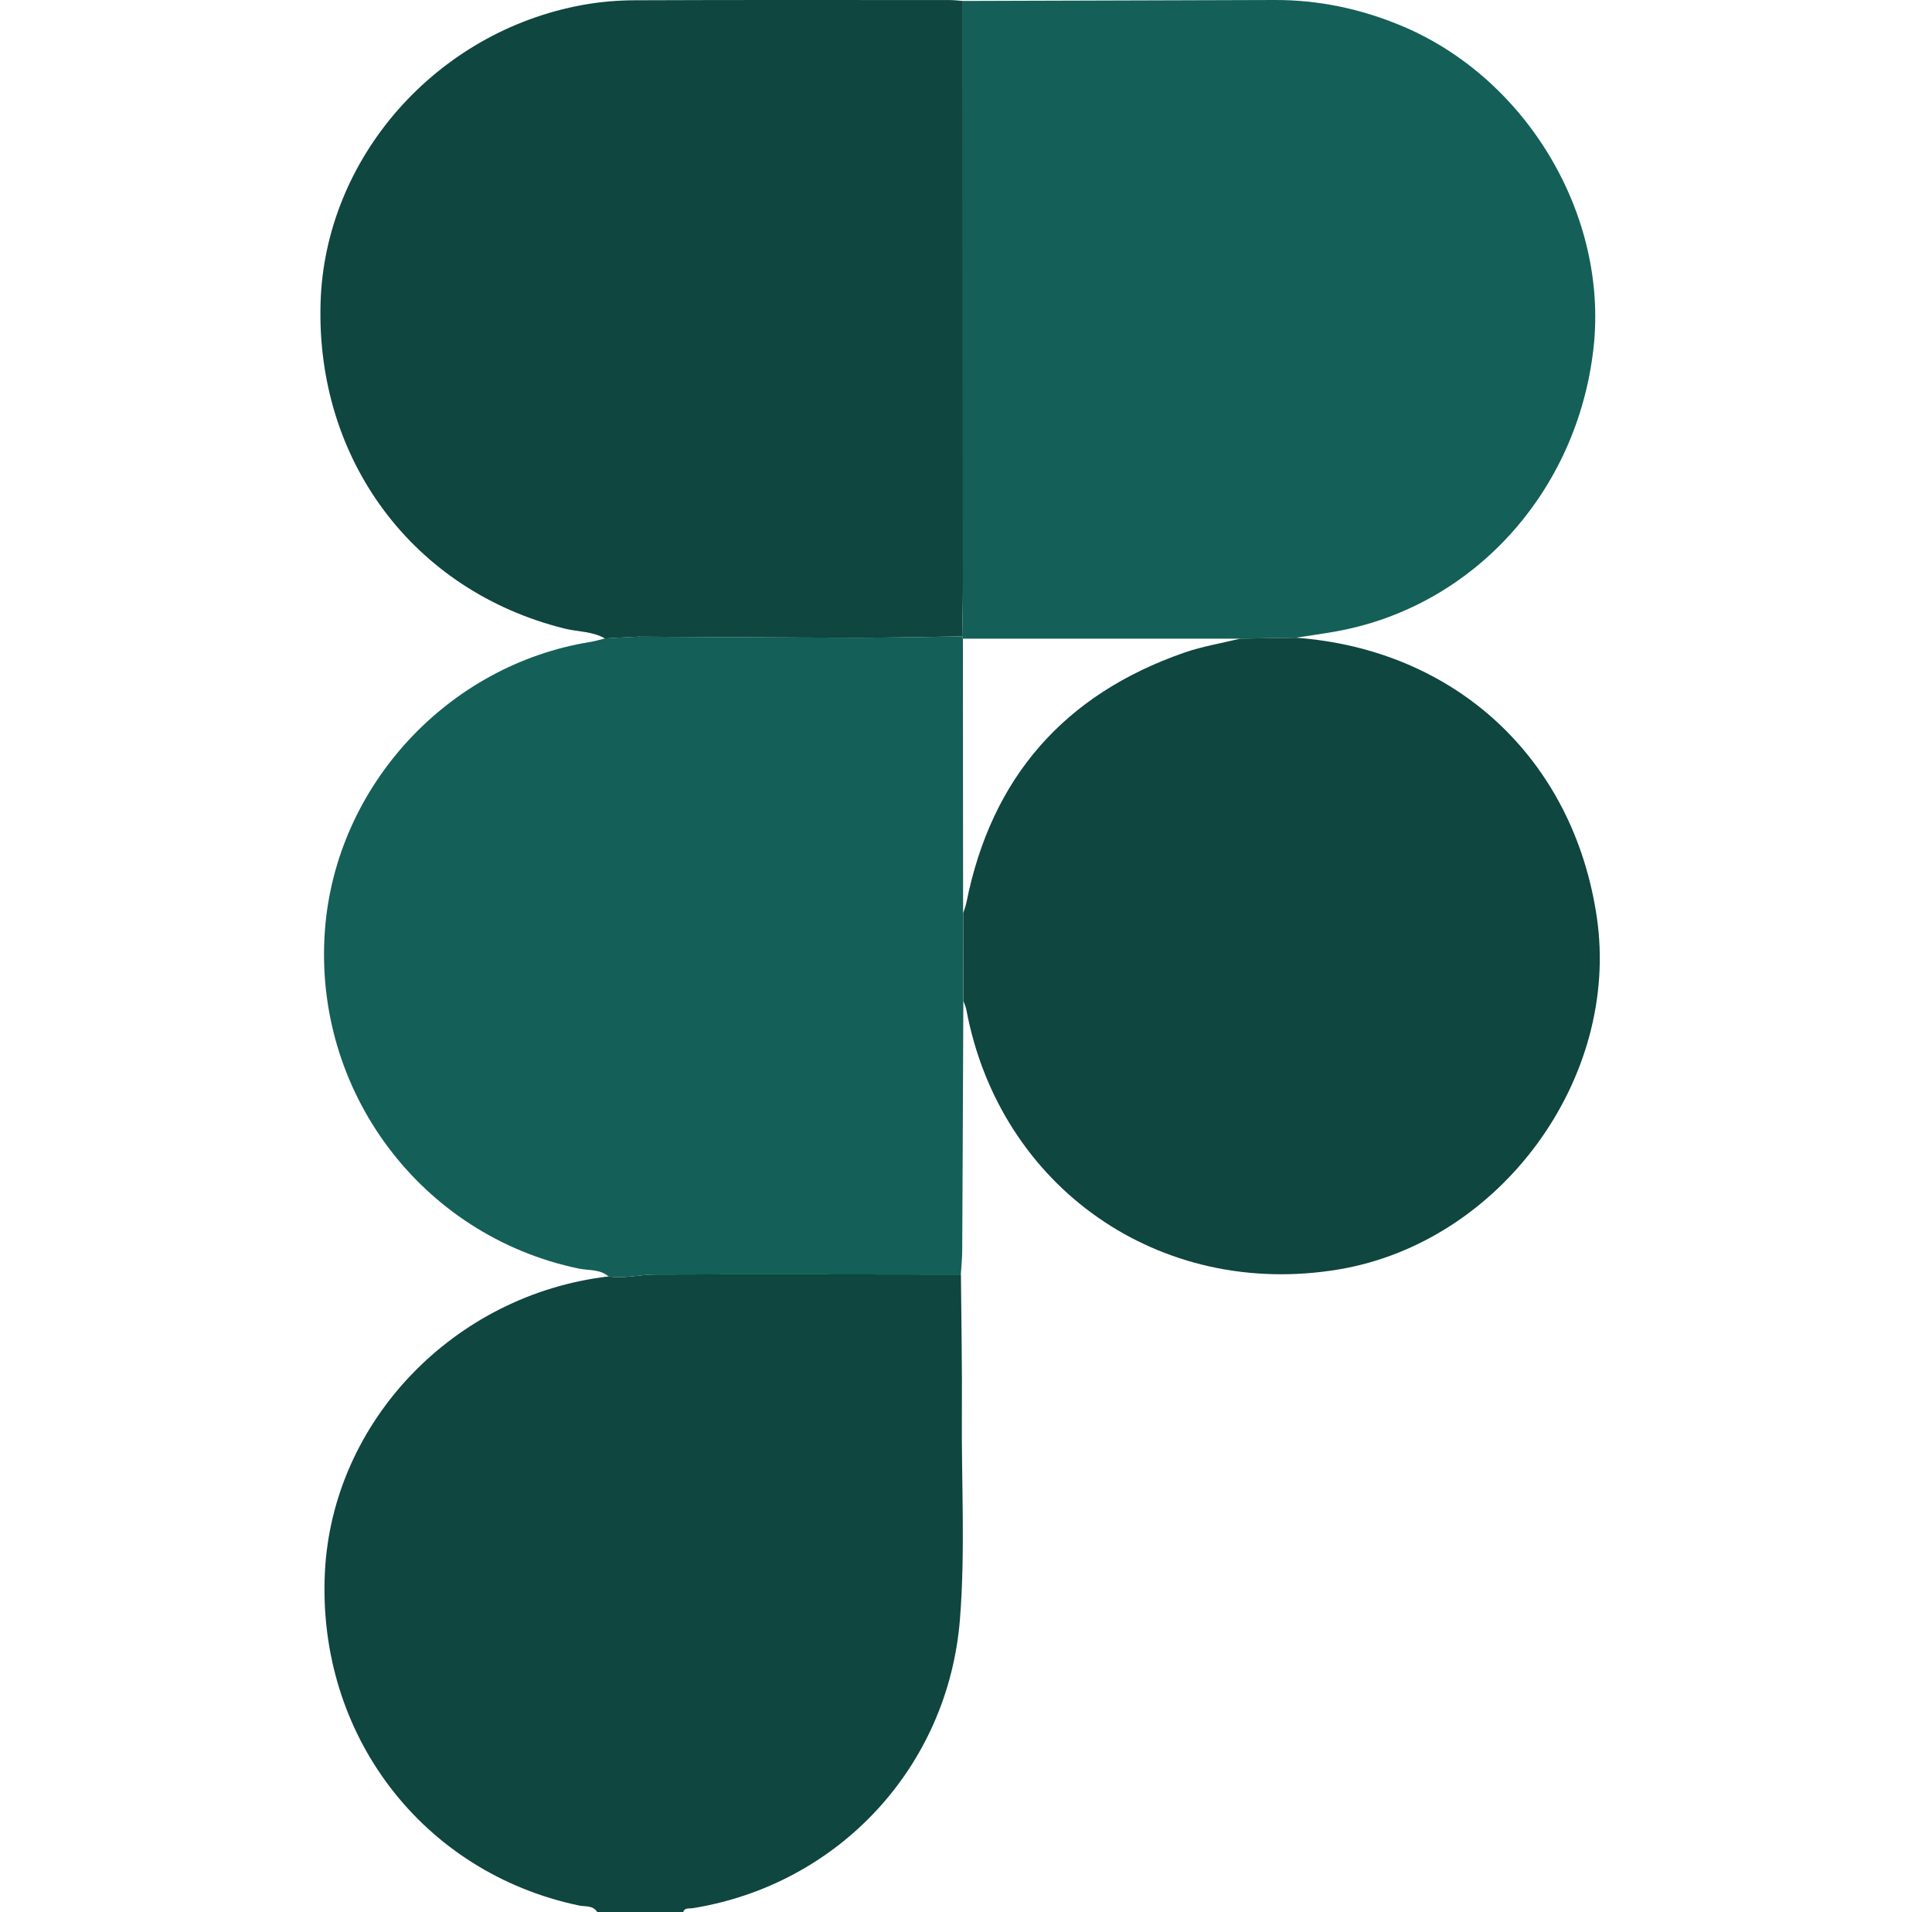
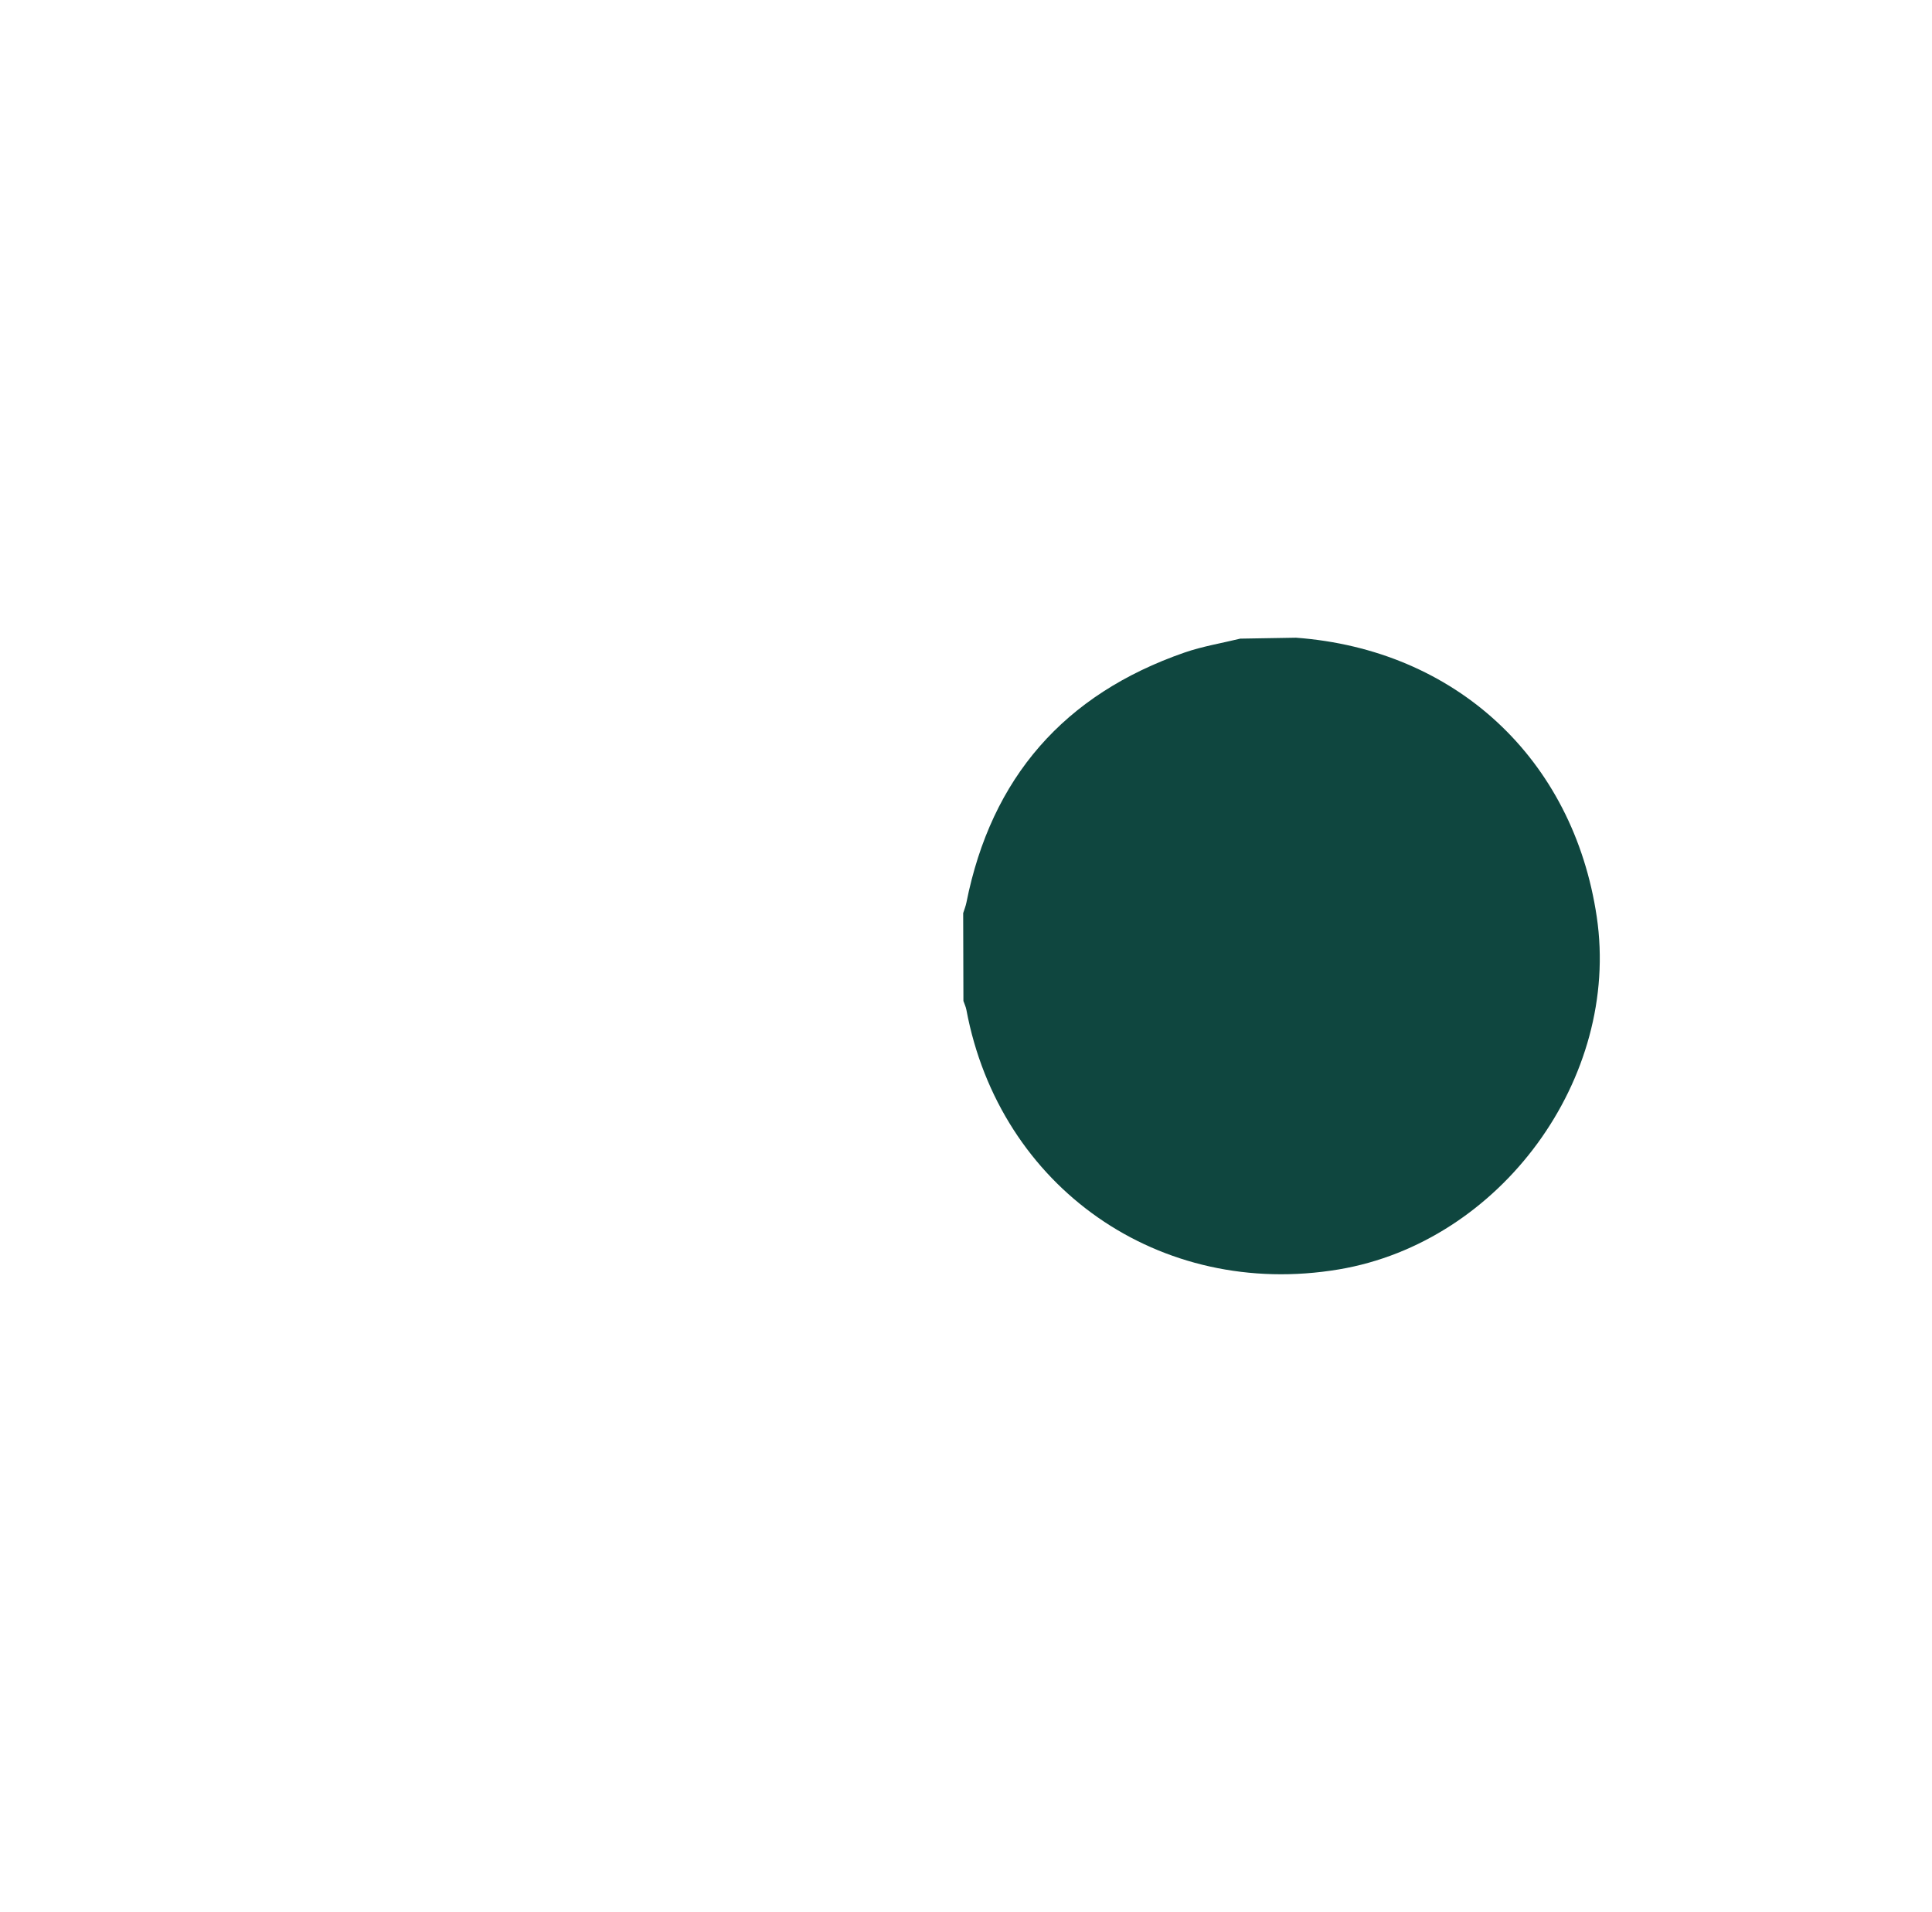
<svg xmlns="http://www.w3.org/2000/svg" id="LOGO" viewBox="0 0 489.55 484.46">
  <defs>
    <style>
      .cls-1 {
        fill: #0f463f;
      }

      .cls-2 {
        fill: #145f57;
      }
    </style>
  </defs>
  <g id="logo_figma">
-     <path class="cls-1" d="M243.49,322.94c.09,11.81.33,23.61.24,35.42-.13,17.32.89,34.67-.49,51.95-3,37.42-30.77,67.23-67.74,73.19-.87.14-1.95-.22-2.41.96h-21.76c-1.1-1.76-3.09-1.32-4.64-1.65-39.65-8.35-66.33-43.26-64.37-84.32,1.83-38.28,32.65-70.47,71.87-75.07,3.94.63,7.81-.47,11.7-.48,25.86-.1,51.72-.02,77.58,0Z" />
-     <path class="cls-1" d="M243.99,148.98c0,4.09-.12,8.18-.18,12.26-8.79.12-17.58.35-26.38.34-18.54-.03-37.09-.17-55.63-.26-1.94.1-3.88.19-5.82.29-.89.05-1.79.11-2.68.17-3.19-1.85-6.88-1.67-10.32-2.53-38.17-9.52-62.95-42.58-61.75-82.55,1.1-36.67,29.21-68.67,66.42-75.45,4.32-.78,8.76-1.16,13.15-1.18,26.63-.11,53.25-.06,79.87-.05,1.1,0,2.2.14,3.3.22,0,49.58.02,99.16.02,148.74Z" />
-     <path class="cls-2" d="M161.8,161.32c18.54.09,37.09.23,55.63.26,8.79,0,17.58-.21,26.37-.33,0,.21.06.4.19.57.02,23.18.04,46.37.05,69.55.02,7.41.04,14.82.06,22.24-.09,21.08-.16,42.16-.28,63.24-.01,2.03-.23,4.06-.36,6.09-25.86-.02-51.72-.1-77.58,0-3.89.01-7.77,1.11-11.7.48-2.2-1.91-5.03-1.46-7.59-2-39.92-8.36-67.38-45.07-64.24-85.92,2.8-36.39,31.1-67.03,67.25-72.85,1.24-.2,2.45-.58,3.67-.88.89-.06,1.79-.11,2.68-.17,1.94-.1,3.88-.19,5.82-.29Z" />
-     <path class="cls-2" d="M243.81,161.24c.06-4.09.18-8.18.18-12.27,0-49.58-.01-99.16-.02-148.73,26.32-.08,52.65-.15,78.97-.24,11.18-.04,21.86,2.23,32.17,6.53,31.7,13.22,52.45,47.99,48.67,81.68-4.09,36.44-30.47,65.5-65.17,71.76-3.39.61-6.81,1.08-10.21,1.61-4.73.08-9.45.16-14.18.24-23.4,0-46.81,0-70.21,0-.13-.16-.2-.35-.19-.57Z" />
    <path class="cls-1" d="M314.21,161.82c4.72-.08,9.45-.16,14.18-.24,40.46,3,70.27,30.66,76.21,70.71,6.07,40.89-24.34,82.46-65.36,89.35-45.3,7.61-85.94-20.72-94.37-65.79-.14-.76-.5-1.48-.75-2.23-.02-7.42-.04-14.83-.06-22.25.28-.9.64-1.77.82-2.68,6.31-31.68,24.8-52.77,55.24-63.34,4.56-1.58,9.39-2.37,14.1-3.52Z" />
  </g>
</svg>